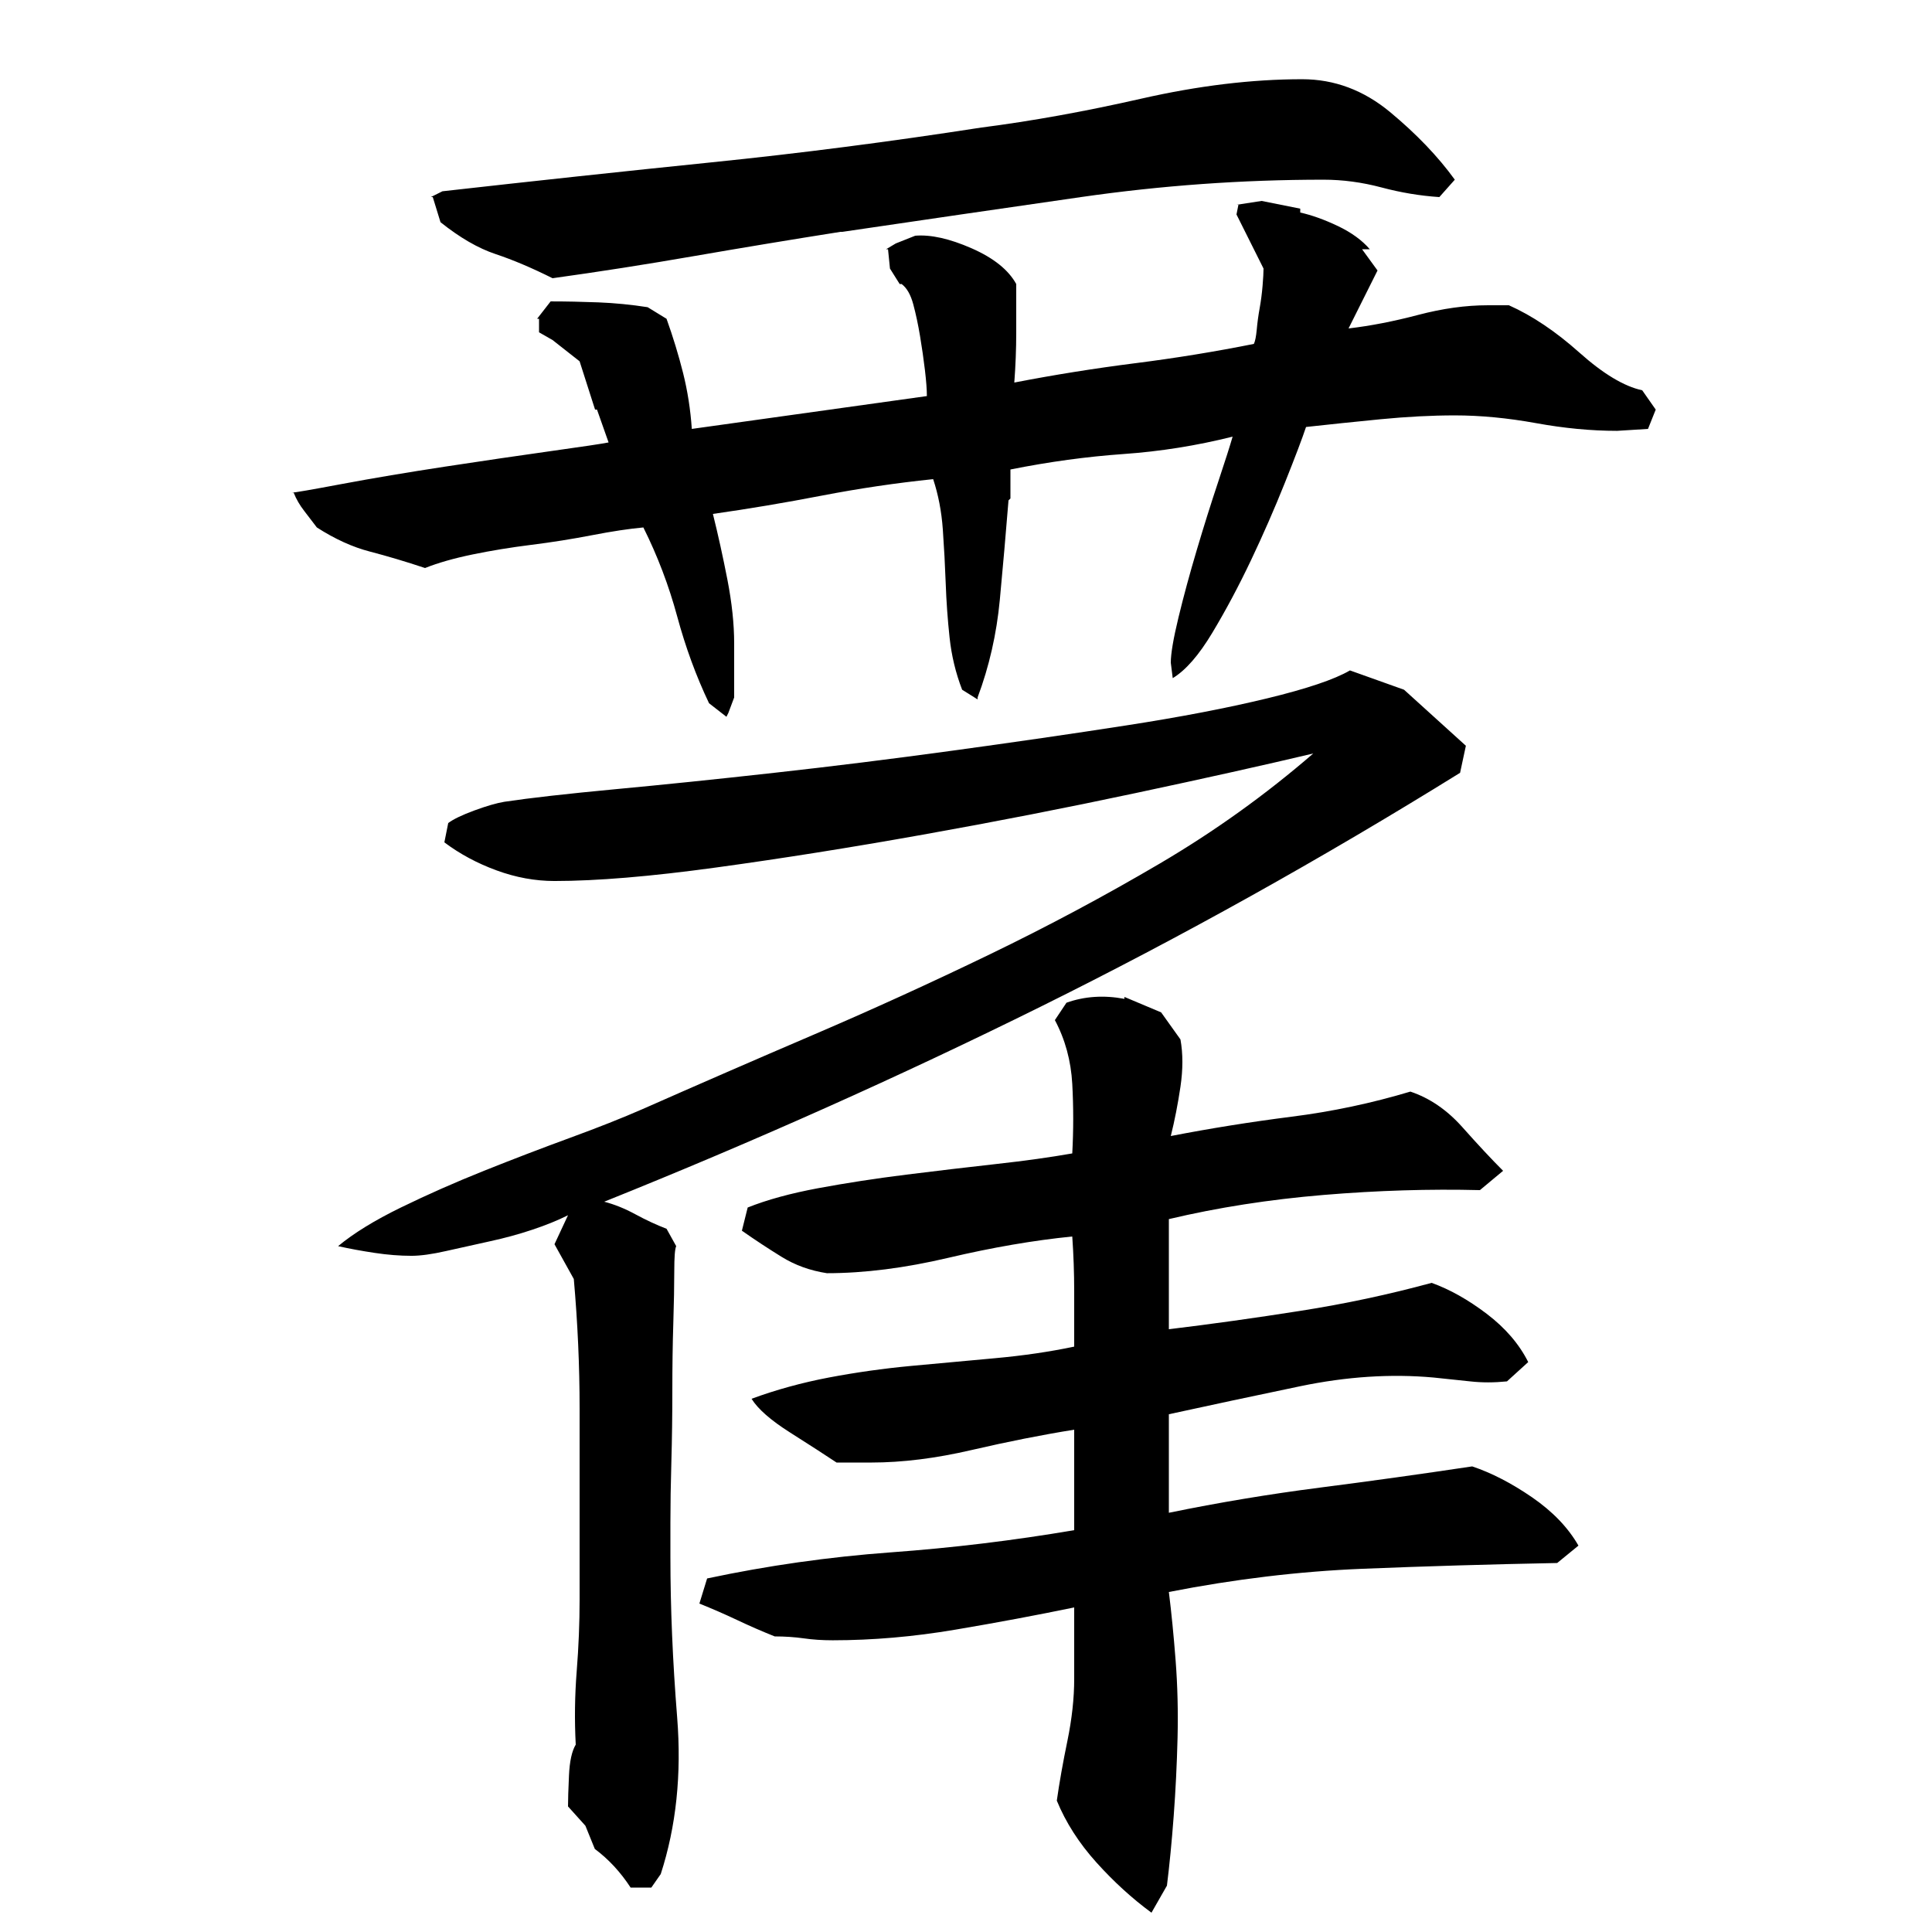
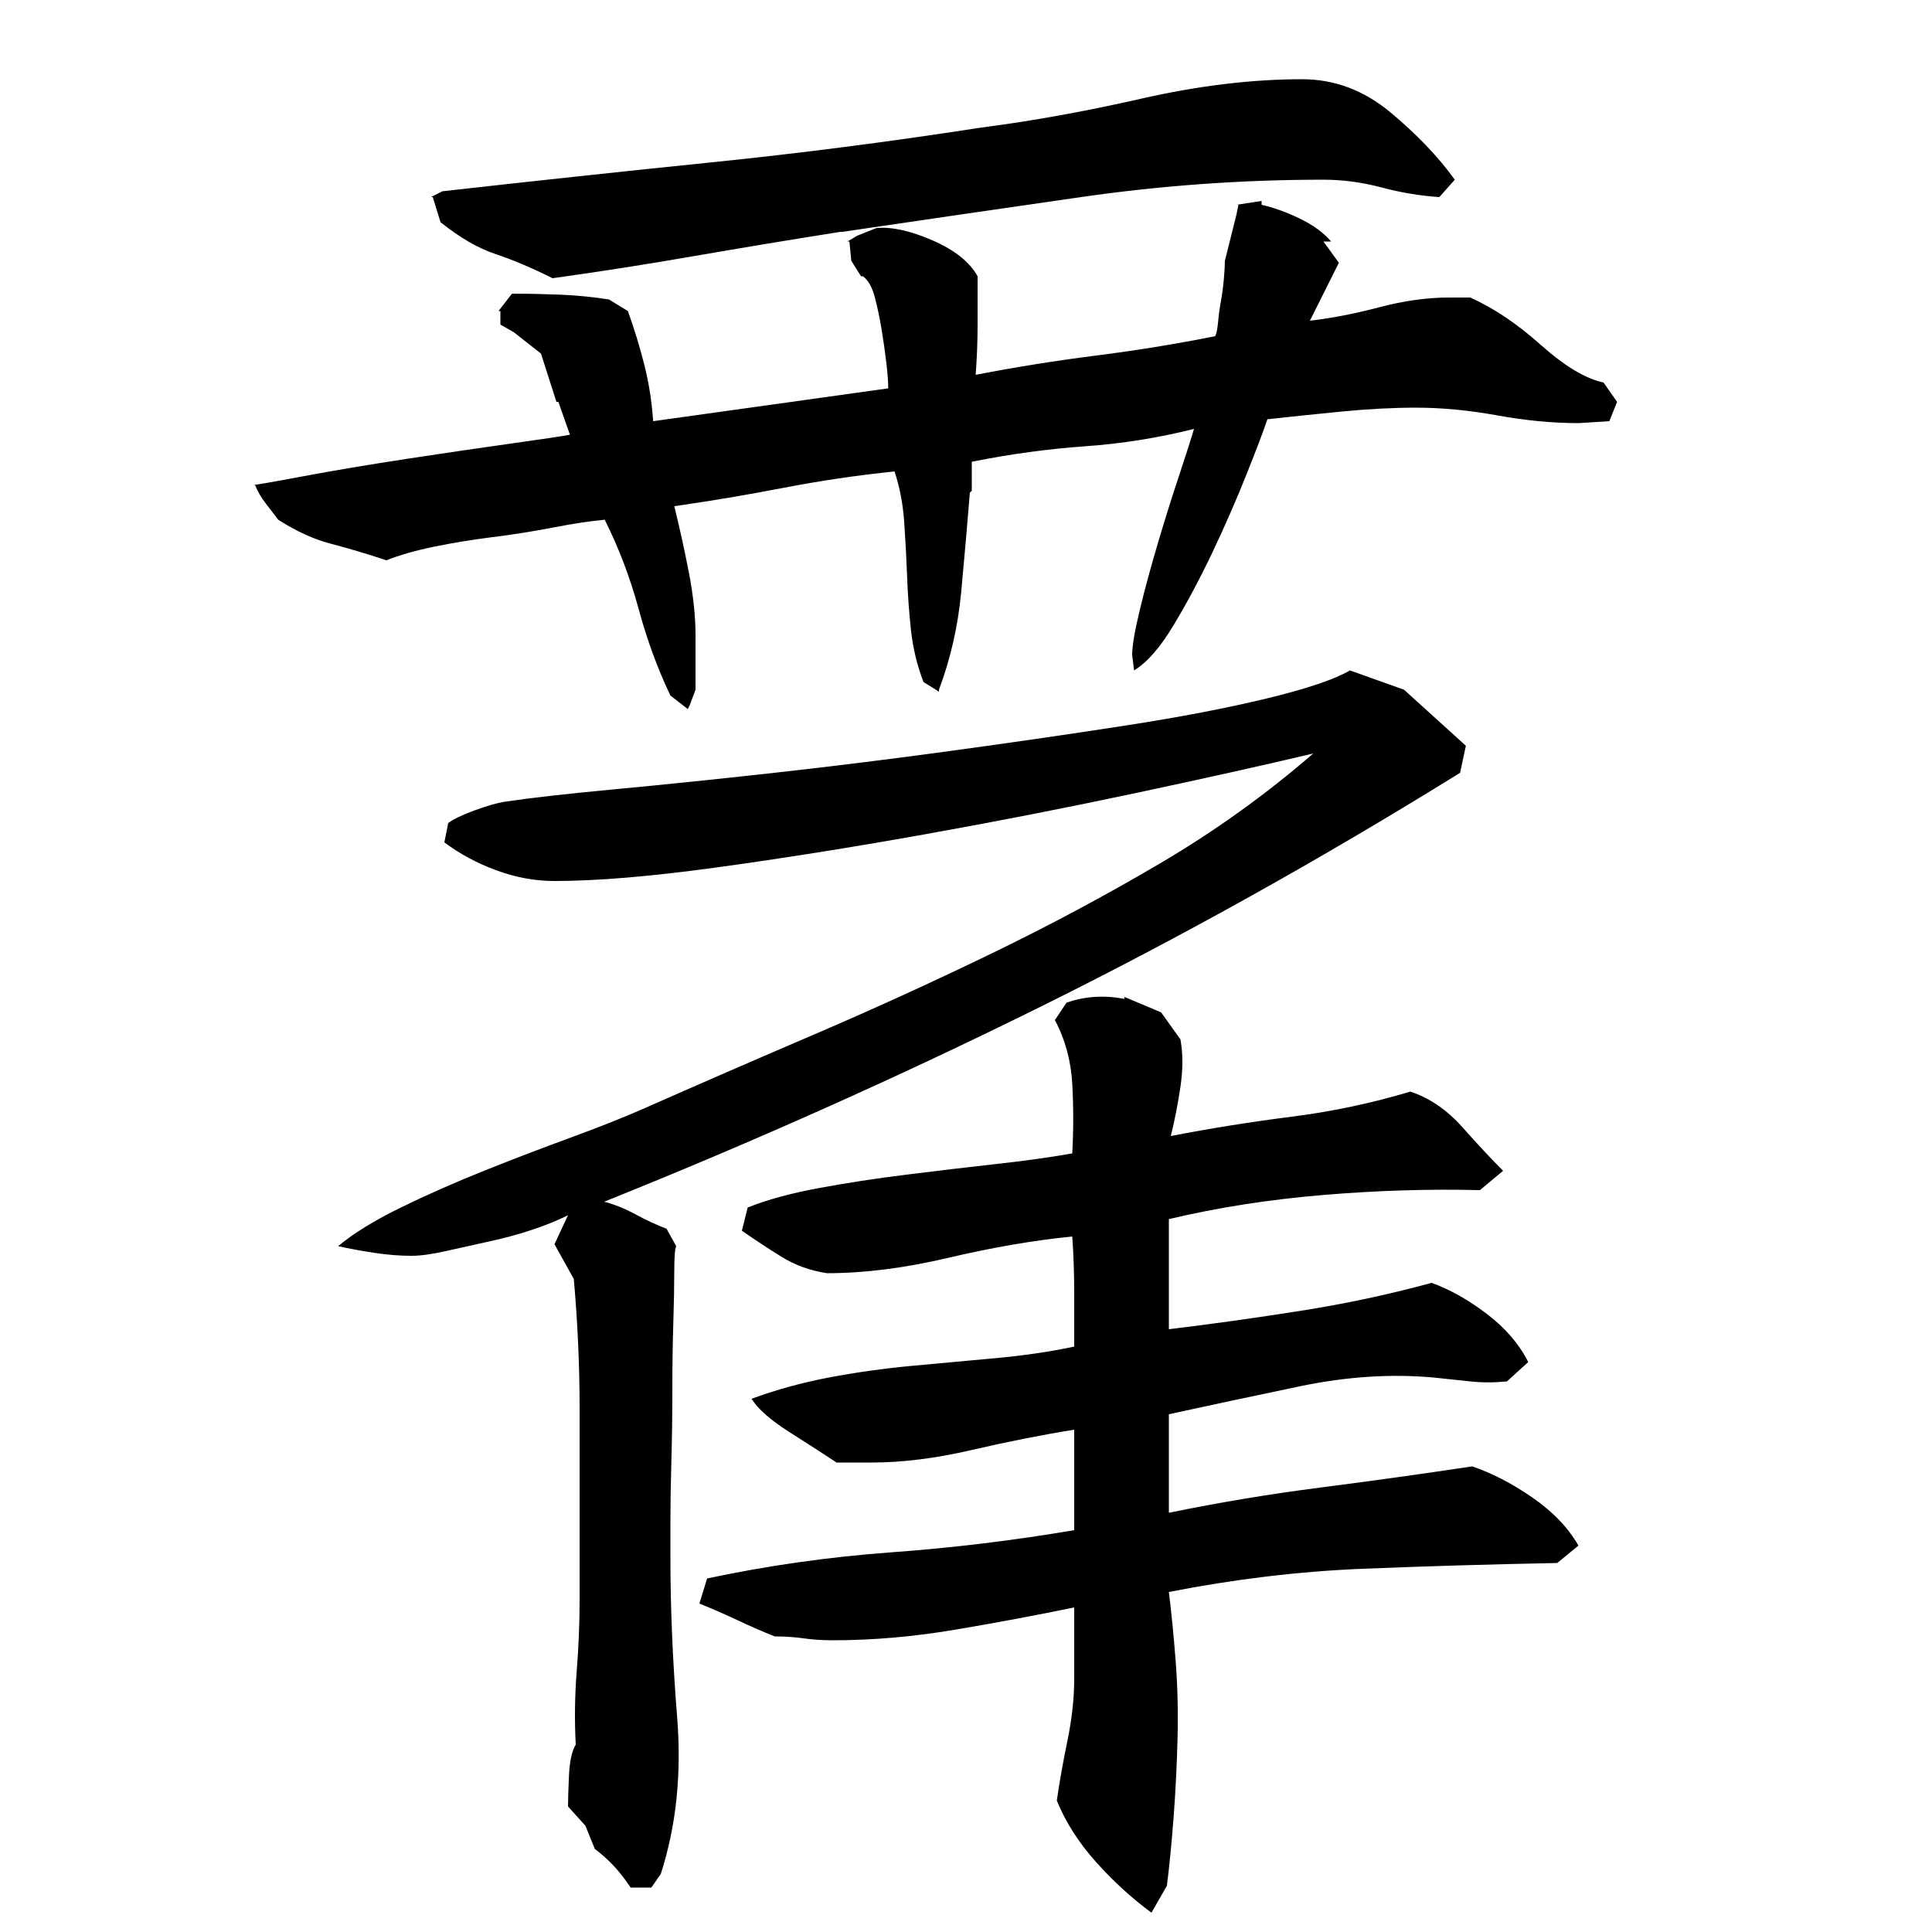
<svg xmlns="http://www.w3.org/2000/svg" version="1.1" id="图层_1" x="0px" y="0px" width="1000px" height="1000px" viewBox="0 0 1000 1000" enable-background="new 0 0 1000 1000" xml:space="preserve">
-   <path d="M640.002,111.006l1-5h-1l13-2l20,4v2c6,1.344,12.5,3.672,19.5,7c7,3.344,12.5,7.344,16.5,12h-4l8,11l-15,30  c11.328-1.328,23.328-3.656,36-7c12.656-3.328,24.656-5,36-5h11c12,5.344,24.156,13.5,36.5,24.5c12.328,11,23.156,17.5,32.5,19.5  l7,10l-4,10l-16,1c-13.344,0-27.344-1.328-42-4c-14.672-2.656-28.672-4-42-4c-12,0-24.844,0.672-38.5,2  c-13.672,1.344-26.5,2.672-38.5,4c-2,6-5.672,15.672-11,29c-5.344,13.344-11.172,26.672-17.5,40c-6.344,13.344-13,25.844-20,37.5  c-7,11.672-13.844,19.5-20.5,23.5l-1-8c0-4.656,1.328-12.5,4-23.5c2.656-11,5.828-22.656,9.5-35c3.656-12.328,7.328-24,11-35  c3.656-11,6.156-18.828,7.5-23.5c-18.672,4.672-37.5,7.672-56.5,9c-19,1.344-38.5,4-58.5,8v15l-1,1  c-1.344,16.672-2.844,33.844-4.5,51.5c-1.672,17.672-5.5,34.5-11.5,50.5v1l-8-5c-3.344-8.656-5.5-17.656-6.5-27  c-1-9.328-1.672-18.656-2-28c-0.344-9.328-0.844-18.656-1.5-28c-0.672-9.328-2.344-18-5-26c-19.344,2-38.5,4.844-57.5,8.5  c-19,3.672-37.844,6.844-56.5,9.5c2.656,10.672,5.156,22,7.5,34c2.328,12,3.5,23,3.5,33v28l-3,8l-1,2l-9-7  c-6.672-14-12.172-29-16.5-45c-4.344-16-10.172-31.328-17.5-46c-7.344,0.672-16.172,2-26.5,4c-10.344,2-20.844,3.672-31.5,5  c-10.672,1.344-20.844,3-30.5,5c-9.672,2-17.844,4.344-24.5,7c-10-3.328-19.5-6.156-28.5-8.5c-9-2.328-18.172-6.5-27.5-12.5  c-2-2.656-4.172-5.5-6.5-8.5c-2.344-3-4.172-6.156-5.5-9.5h-1c1.328,0,10-1.5,26-4.5s33.828-6,53.5-9c19.656-3,37.828-5.656,54.5-8  c16.656-2.328,26.656-3.828,30-4.5l-6-17h-1l-8-25l-14-11l-7-4v-7h-1l7-9c8,0,16.25,0.172,24.75,0.5  c8.5,0.344,16.984,1.172,25.469,2.5l9.781,6c3.344,9.344,6.203,18.672,8.547,28c2.344,9.344,3.844,19,4.531,29l121.672-17  c0-3.328-0.344-7.828-1.016-13.5c-0.672-5.656-1.516-11.5-2.516-17.5s-2.172-11.5-3.516-16.5s-3.344-8.5-6.031-10.5h-1l-5.031-8  l-1-10h-1.016l5.031-3l10.063-4c8.031-0.656,17.75,1.5,29.156,6.5c11.391,5,19.094,11.172,23.125,18.5c0,8,0,16.344,0,25  c0,8.672-0.344,17.344-1,26c20.656-4,41.5-7.328,62.5-10c21-2.656,41.5-6,61.5-10c0.656-1.328,1.156-3.828,1.5-7.5  c0.328-3.656,0.828-7.328,1.5-11c0.656-3.656,1.156-7.5,1.5-11.5c0.328-4,0.5-7,0.5-9L640.002,111.006z M347.002,806.006  c0,26,1.156,53.672,3.5,83c2.328,29.328-0.5,56.328-8.5,81l-4.875,7h-10.719c-5.219-8-11.391-14.672-18.531-20l-4.875-12l-9-10  c0-3.344,0.156-8.672,0.5-16c0.328-7.344,1.5-12.672,3.5-16c-0.672-12.672-0.5-25.328,0.5-38c1-12.656,1.5-25,1.5-37v-99  c0-22-1-44.328-3-67l-10-18l7-15c-5.344,2.672-11.5,5.172-18.5,7.5c-7,2.344-14.344,4.344-22,6c-7.672,1.672-15.172,3.344-22.5,5  c-7.344,1.672-13.344,2.5-18,2.5c-6,0-12.344-0.5-19-1.5c-6.672-1-13-2.156-19-3.5c8-6.656,18.828-13.328,32.5-20  c13.656-6.656,28-13,43-19s29.781-11.656,44.359-17c14.578-5.328,27.203-10.328,37.875-15c28.656-12.656,58.156-25.5,88.5-38.5  c30.328-13,60.656-26.828,91-41.5c30.328-14.656,59.656-30.328,88-47c28.328-16.656,54.828-35.656,79.5-57  c-25.344,6-56,12.844-92,20.5c-36,7.672-72.672,14.844-110,21.5c-37.344,6.672-73,12.344-107,17c-34,4.672-61.922,7-83.734,7  c-10,0-20-1.828-30-5.5c-10-3.656-19-8.5-27-14.5l2-10c2.656-2,7.156-4.156,13.5-6.5c6.328-2.328,11.5-3.828,15.5-4.5  c13.328-2,32.453-4.156,57.359-6.5c24.906-2.328,52.375-5.156,82.375-8.5c30-3.328,60.828-7.156,92.5-11.5  c31.656-4.328,61.5-8.656,89.5-13c28-4.328,52.328-9,73-14c20.656-5,35-9.828,43-14.5l28,10l32,29l-3,14  c-72,44.672-144.344,85-217,121c-72.672,36-148,69.672-226,101c5.219,1.344,10.594,3.5,16.125,6.5s10.922,5.5,16.141,7.5l5,9  c-0.672,1.344-1,5.672-1,13c0,7.344-0.172,16.344-0.5,27c-0.344,10.672-0.5,22.344-0.5,35c0,12.672-0.172,24.844-0.5,36.5  c-0.344,11.672-0.5,22.172-0.5,31.5C347.002,797.35,347.002,803.35,347.002,806.006z M685.002,93.006c-42,0-83.844,3-125.5,9  c-41.672,6-82.844,12-123.5,18h-1c-25.344,4-50.5,8.172-75.5,12.5c-25,4.344-49.5,8.172-73.5,11.5c-10.672-5.328-20.5-9.5-29.5-12.5  s-18.5-8.5-28.5-16.5l-4-13h-1l6-3c47.328-5.328,93.828-10.328,139.5-15c45.656-4.656,92.156-10.656,139.5-18  c26-3.328,53.656-8.328,83-15c29.328-6.656,57-10,83-10c16.656,0,31.828,5.672,45.5,17c13.656,11.344,24.828,23,33.5,35l-8,9  c-10-0.656-20-2.328-30-5C705.002,94.35,695.002,93.006,685.002,93.006z M780.002,715.006c-6.672,0.672-13,0.672-19,0  c-6-0.656-12.344-1.328-19-2c-22-2-45-0.5-69,4.5s-46.672,9.844-68,14.5v51c26-5.328,52-9.656,78-13c26-3.328,52.328-7,79-11  c10,3.344,20.328,8.672,31,16c10.656,7.344,18.656,15.672,24,25l-11,9c-34.672,0.672-68.344,1.672-101,3  c-32.672,1.344-66,5.344-100,12c1.328,10.672,2.5,22.5,3.5,35.5s1.328,26.344,1,40c-0.344,13.656-1,27.156-2,40.5  c-1,13.328-2.172,25.328-3.5,36l-8,14c-10-7.344-19.5-16-28.5-26s-15.844-20.672-20.5-32c1.328-9.344,3.156-19.672,5.5-31  c2.328-11.344,3.5-22,3.5-32v-37c-19.344,4-39.844,7.844-61.5,11.5c-21.672,3.672-42.844,5.5-63.5,5.5c-5.344,0-10.344-0.328-15-1  c-4.672-0.656-9.672-1-15-1c-6.672-2.656-13.172-5.5-19.5-8.5c-6.344-3-12.844-5.828-19.5-8.5l4-13c31.328-6.656,63-11.156,95-13.5  c32-2.328,63.656-6.156,95-11.5v-52c-16.672,2.672-34.344,6.172-53,10.5c-18.672,4.344-36,6.5-52,6.5h-18c-6-4-14-9.156-24-15.5  c-10-6.328-16.672-12.156-20-17.5c12.656-4.656,26-8.328,40-11c14-2.656,28.156-4.656,42.5-6c14.328-1.328,28.828-2.656,43.5-4  c14.656-1.328,28.328-3.328,41-6c0-9.328,0-18.828,0-28.5c0-9.656-0.344-19.156-1-28.5c-20,2-41.344,5.672-64,11  c-22.672,5.344-43.672,8-63,8c-8.672-1.328-16.5-4.156-23.5-8.5c-7-4.328-13.844-8.828-20.5-13.5l3-12c10-4,22.156-7.328,36.5-10  c14.328-2.656,29.5-5,45.5-7s31.5-3.828,46.5-5.5c15-1.656,28.156-3.5,39.5-5.5c0.656-12,0.656-24,0-36c-0.672-12-3.672-23-9-33l6-9  c9.328-3.328,19.328-4,30-2v-1l19,8l10,14c1.328,7.344,1.328,15.5,0,24.5c-1.344,9-3,17.5-5,25.5c20.656-4,41.5-7.328,62.5-10  c21-2.656,41.5-7,61.5-13c10,3.344,19,9.5,27,18.5s15,16.5,21,22.5l-12,10c-26-0.656-53,0.172-81,2.5c-28,2.344-54.672,6.5-80,12.5  v57c22-2.656,44.656-5.828,68-9.5c23.328-3.656,46-8.5,68-14.5c9.328,3.344,18.828,8.672,28.5,16c9.656,7.344,16.828,15.672,21.5,25  L780.002,715.006z" />
+   <path d="M640.002,111.006l1-5h-1l13-2v2c6,1.344,12.5,3.672,19.5,7c7,3.344,12.5,7.344,16.5,12h-4l8,11l-15,30  c11.328-1.328,23.328-3.656,36-7c12.656-3.328,24.656-5,36-5h11c12,5.344,24.156,13.5,36.5,24.5c12.328,11,23.156,17.5,32.5,19.5  l7,10l-4,10l-16,1c-13.344,0-27.344-1.328-42-4c-14.672-2.656-28.672-4-42-4c-12,0-24.844,0.672-38.5,2  c-13.672,1.344-26.5,2.672-38.5,4c-2,6-5.672,15.672-11,29c-5.344,13.344-11.172,26.672-17.5,40c-6.344,13.344-13,25.844-20,37.5  c-7,11.672-13.844,19.5-20.5,23.5l-1-8c0-4.656,1.328-12.5,4-23.5c2.656-11,5.828-22.656,9.5-35c3.656-12.328,7.328-24,11-35  c3.656-11,6.156-18.828,7.5-23.5c-18.672,4.672-37.5,7.672-56.5,9c-19,1.344-38.5,4-58.5,8v15l-1,1  c-1.344,16.672-2.844,33.844-4.5,51.5c-1.672,17.672-5.5,34.5-11.5,50.5v1l-8-5c-3.344-8.656-5.5-17.656-6.5-27  c-1-9.328-1.672-18.656-2-28c-0.344-9.328-0.844-18.656-1.5-28c-0.672-9.328-2.344-18-5-26c-19.344,2-38.5,4.844-57.5,8.5  c-19,3.672-37.844,6.844-56.5,9.5c2.656,10.672,5.156,22,7.5,34c2.328,12,3.5,23,3.5,33v28l-3,8l-1,2l-9-7  c-6.672-14-12.172-29-16.5-45c-4.344-16-10.172-31.328-17.5-46c-7.344,0.672-16.172,2-26.5,4c-10.344,2-20.844,3.672-31.5,5  c-10.672,1.344-20.844,3-30.5,5c-9.672,2-17.844,4.344-24.5,7c-10-3.328-19.5-6.156-28.5-8.5c-9-2.328-18.172-6.5-27.5-12.5  c-2-2.656-4.172-5.5-6.5-8.5c-2.344-3-4.172-6.156-5.5-9.5h-1c1.328,0,10-1.5,26-4.5s33.828-6,53.5-9c19.656-3,37.828-5.656,54.5-8  c16.656-2.328,26.656-3.828,30-4.5l-6-17h-1l-8-25l-14-11l-7-4v-7h-1l7-9c8,0,16.25,0.172,24.75,0.5  c8.5,0.344,16.984,1.172,25.469,2.5l9.781,6c3.344,9.344,6.203,18.672,8.547,28c2.344,9.344,3.844,19,4.531,29l121.672-17  c0-3.328-0.344-7.828-1.016-13.5c-0.672-5.656-1.516-11.5-2.516-17.5s-2.172-11.5-3.516-16.5s-3.344-8.5-6.031-10.5h-1l-5.031-8  l-1-10h-1.016l5.031-3l10.063-4c8.031-0.656,17.75,1.5,29.156,6.5c11.391,5,19.094,11.172,23.125,18.5c0,8,0,16.344,0,25  c0,8.672-0.344,17.344-1,26c20.656-4,41.5-7.328,62.5-10c21-2.656,41.5-6,61.5-10c0.656-1.328,1.156-3.828,1.5-7.5  c0.328-3.656,0.828-7.328,1.5-11c0.656-3.656,1.156-7.5,1.5-11.5c0.328-4,0.5-7,0.5-9L640.002,111.006z M347.002,806.006  c0,26,1.156,53.672,3.5,83c2.328,29.328-0.5,56.328-8.5,81l-4.875,7h-10.719c-5.219-8-11.391-14.672-18.531-20l-4.875-12l-9-10  c0-3.344,0.156-8.672,0.5-16c0.328-7.344,1.5-12.672,3.5-16c-0.672-12.672-0.5-25.328,0.5-38c1-12.656,1.5-25,1.5-37v-99  c0-22-1-44.328-3-67l-10-18l7-15c-5.344,2.672-11.5,5.172-18.5,7.5c-7,2.344-14.344,4.344-22,6c-7.672,1.672-15.172,3.344-22.5,5  c-7.344,1.672-13.344,2.5-18,2.5c-6,0-12.344-0.5-19-1.5c-6.672-1-13-2.156-19-3.5c8-6.656,18.828-13.328,32.5-20  c13.656-6.656,28-13,43-19s29.781-11.656,44.359-17c14.578-5.328,27.203-10.328,37.875-15c28.656-12.656,58.156-25.5,88.5-38.5  c30.328-13,60.656-26.828,91-41.5c30.328-14.656,59.656-30.328,88-47c28.328-16.656,54.828-35.656,79.5-57  c-25.344,6-56,12.844-92,20.5c-36,7.672-72.672,14.844-110,21.5c-37.344,6.672-73,12.344-107,17c-34,4.672-61.922,7-83.734,7  c-10,0-20-1.828-30-5.5c-10-3.656-19-8.5-27-14.5l2-10c2.656-2,7.156-4.156,13.5-6.5c6.328-2.328,11.5-3.828,15.5-4.5  c13.328-2,32.453-4.156,57.359-6.5c24.906-2.328,52.375-5.156,82.375-8.5c30-3.328,60.828-7.156,92.5-11.5  c31.656-4.328,61.5-8.656,89.5-13c28-4.328,52.328-9,73-14c20.656-5,35-9.828,43-14.5l28,10l32,29l-3,14  c-72,44.672-144.344,85-217,121c-72.672,36-148,69.672-226,101c5.219,1.344,10.594,3.5,16.125,6.5s10.922,5.5,16.141,7.5l5,9  c-0.672,1.344-1,5.672-1,13c0,7.344-0.172,16.344-0.5,27c-0.344,10.672-0.5,22.344-0.5,35c0,12.672-0.172,24.844-0.5,36.5  c-0.344,11.672-0.5,22.172-0.5,31.5C347.002,797.35,347.002,803.35,347.002,806.006z M685.002,93.006c-42,0-83.844,3-125.5,9  c-41.672,6-82.844,12-123.5,18h-1c-25.344,4-50.5,8.172-75.5,12.5c-25,4.344-49.5,8.172-73.5,11.5c-10.672-5.328-20.5-9.5-29.5-12.5  s-18.5-8.5-28.5-16.5l-4-13h-1l6-3c47.328-5.328,93.828-10.328,139.5-15c45.656-4.656,92.156-10.656,139.5-18  c26-3.328,53.656-8.328,83-15c29.328-6.656,57-10,83-10c16.656,0,31.828,5.672,45.5,17c13.656,11.344,24.828,23,33.5,35l-8,9  c-10-0.656-20-2.328-30-5C705.002,94.35,695.002,93.006,685.002,93.006z M780.002,715.006c-6.672,0.672-13,0.672-19,0  c-6-0.656-12.344-1.328-19-2c-22-2-45-0.5-69,4.5s-46.672,9.844-68,14.5v51c26-5.328,52-9.656,78-13c26-3.328,52.328-7,79-11  c10,3.344,20.328,8.672,31,16c10.656,7.344,18.656,15.672,24,25l-11,9c-34.672,0.672-68.344,1.672-101,3  c-32.672,1.344-66,5.344-100,12c1.328,10.672,2.5,22.5,3.5,35.5s1.328,26.344,1,40c-0.344,13.656-1,27.156-2,40.5  c-1,13.328-2.172,25.328-3.5,36l-8,14c-10-7.344-19.5-16-28.5-26s-15.844-20.672-20.5-32c1.328-9.344,3.156-19.672,5.5-31  c2.328-11.344,3.5-22,3.5-32v-37c-19.344,4-39.844,7.844-61.5,11.5c-21.672,3.672-42.844,5.5-63.5,5.5c-5.344,0-10.344-0.328-15-1  c-4.672-0.656-9.672-1-15-1c-6.672-2.656-13.172-5.5-19.5-8.5c-6.344-3-12.844-5.828-19.5-8.5l4-13c31.328-6.656,63-11.156,95-13.5  c32-2.328,63.656-6.156,95-11.5v-52c-16.672,2.672-34.344,6.172-53,10.5c-18.672,4.344-36,6.5-52,6.5h-18c-6-4-14-9.156-24-15.5  c-10-6.328-16.672-12.156-20-17.5c12.656-4.656,26-8.328,40-11c14-2.656,28.156-4.656,42.5-6c14.328-1.328,28.828-2.656,43.5-4  c14.656-1.328,28.328-3.328,41-6c0-9.328,0-18.828,0-28.5c0-9.656-0.344-19.156-1-28.5c-20,2-41.344,5.672-64,11  c-22.672,5.344-43.672,8-63,8c-8.672-1.328-16.5-4.156-23.5-8.5c-7-4.328-13.844-8.828-20.5-13.5l3-12c10-4,22.156-7.328,36.5-10  c14.328-2.656,29.5-5,45.5-7s31.5-3.828,46.5-5.5c15-1.656,28.156-3.5,39.5-5.5c0.656-12,0.656-24,0-36c-0.672-12-3.672-23-9-33l6-9  c9.328-3.328,19.328-4,30-2v-1l19,8l10,14c1.328,7.344,1.328,15.5,0,24.5c-1.344,9-3,17.5-5,25.5c20.656-4,41.5-7.328,62.5-10  c21-2.656,41.5-7,61.5-13c10,3.344,19,9.5,27,18.5s15,16.5,21,22.5l-12,10c-26-0.656-53,0.172-81,2.5c-28,2.344-54.672,6.5-80,12.5  v57c22-2.656,44.656-5.828,68-9.5c23.328-3.656,46-8.5,68-14.5c9.328,3.344,18.828,8.672,28.5,16c9.656,7.344,16.828,15.672,21.5,25  L780.002,715.006z" />
</svg>